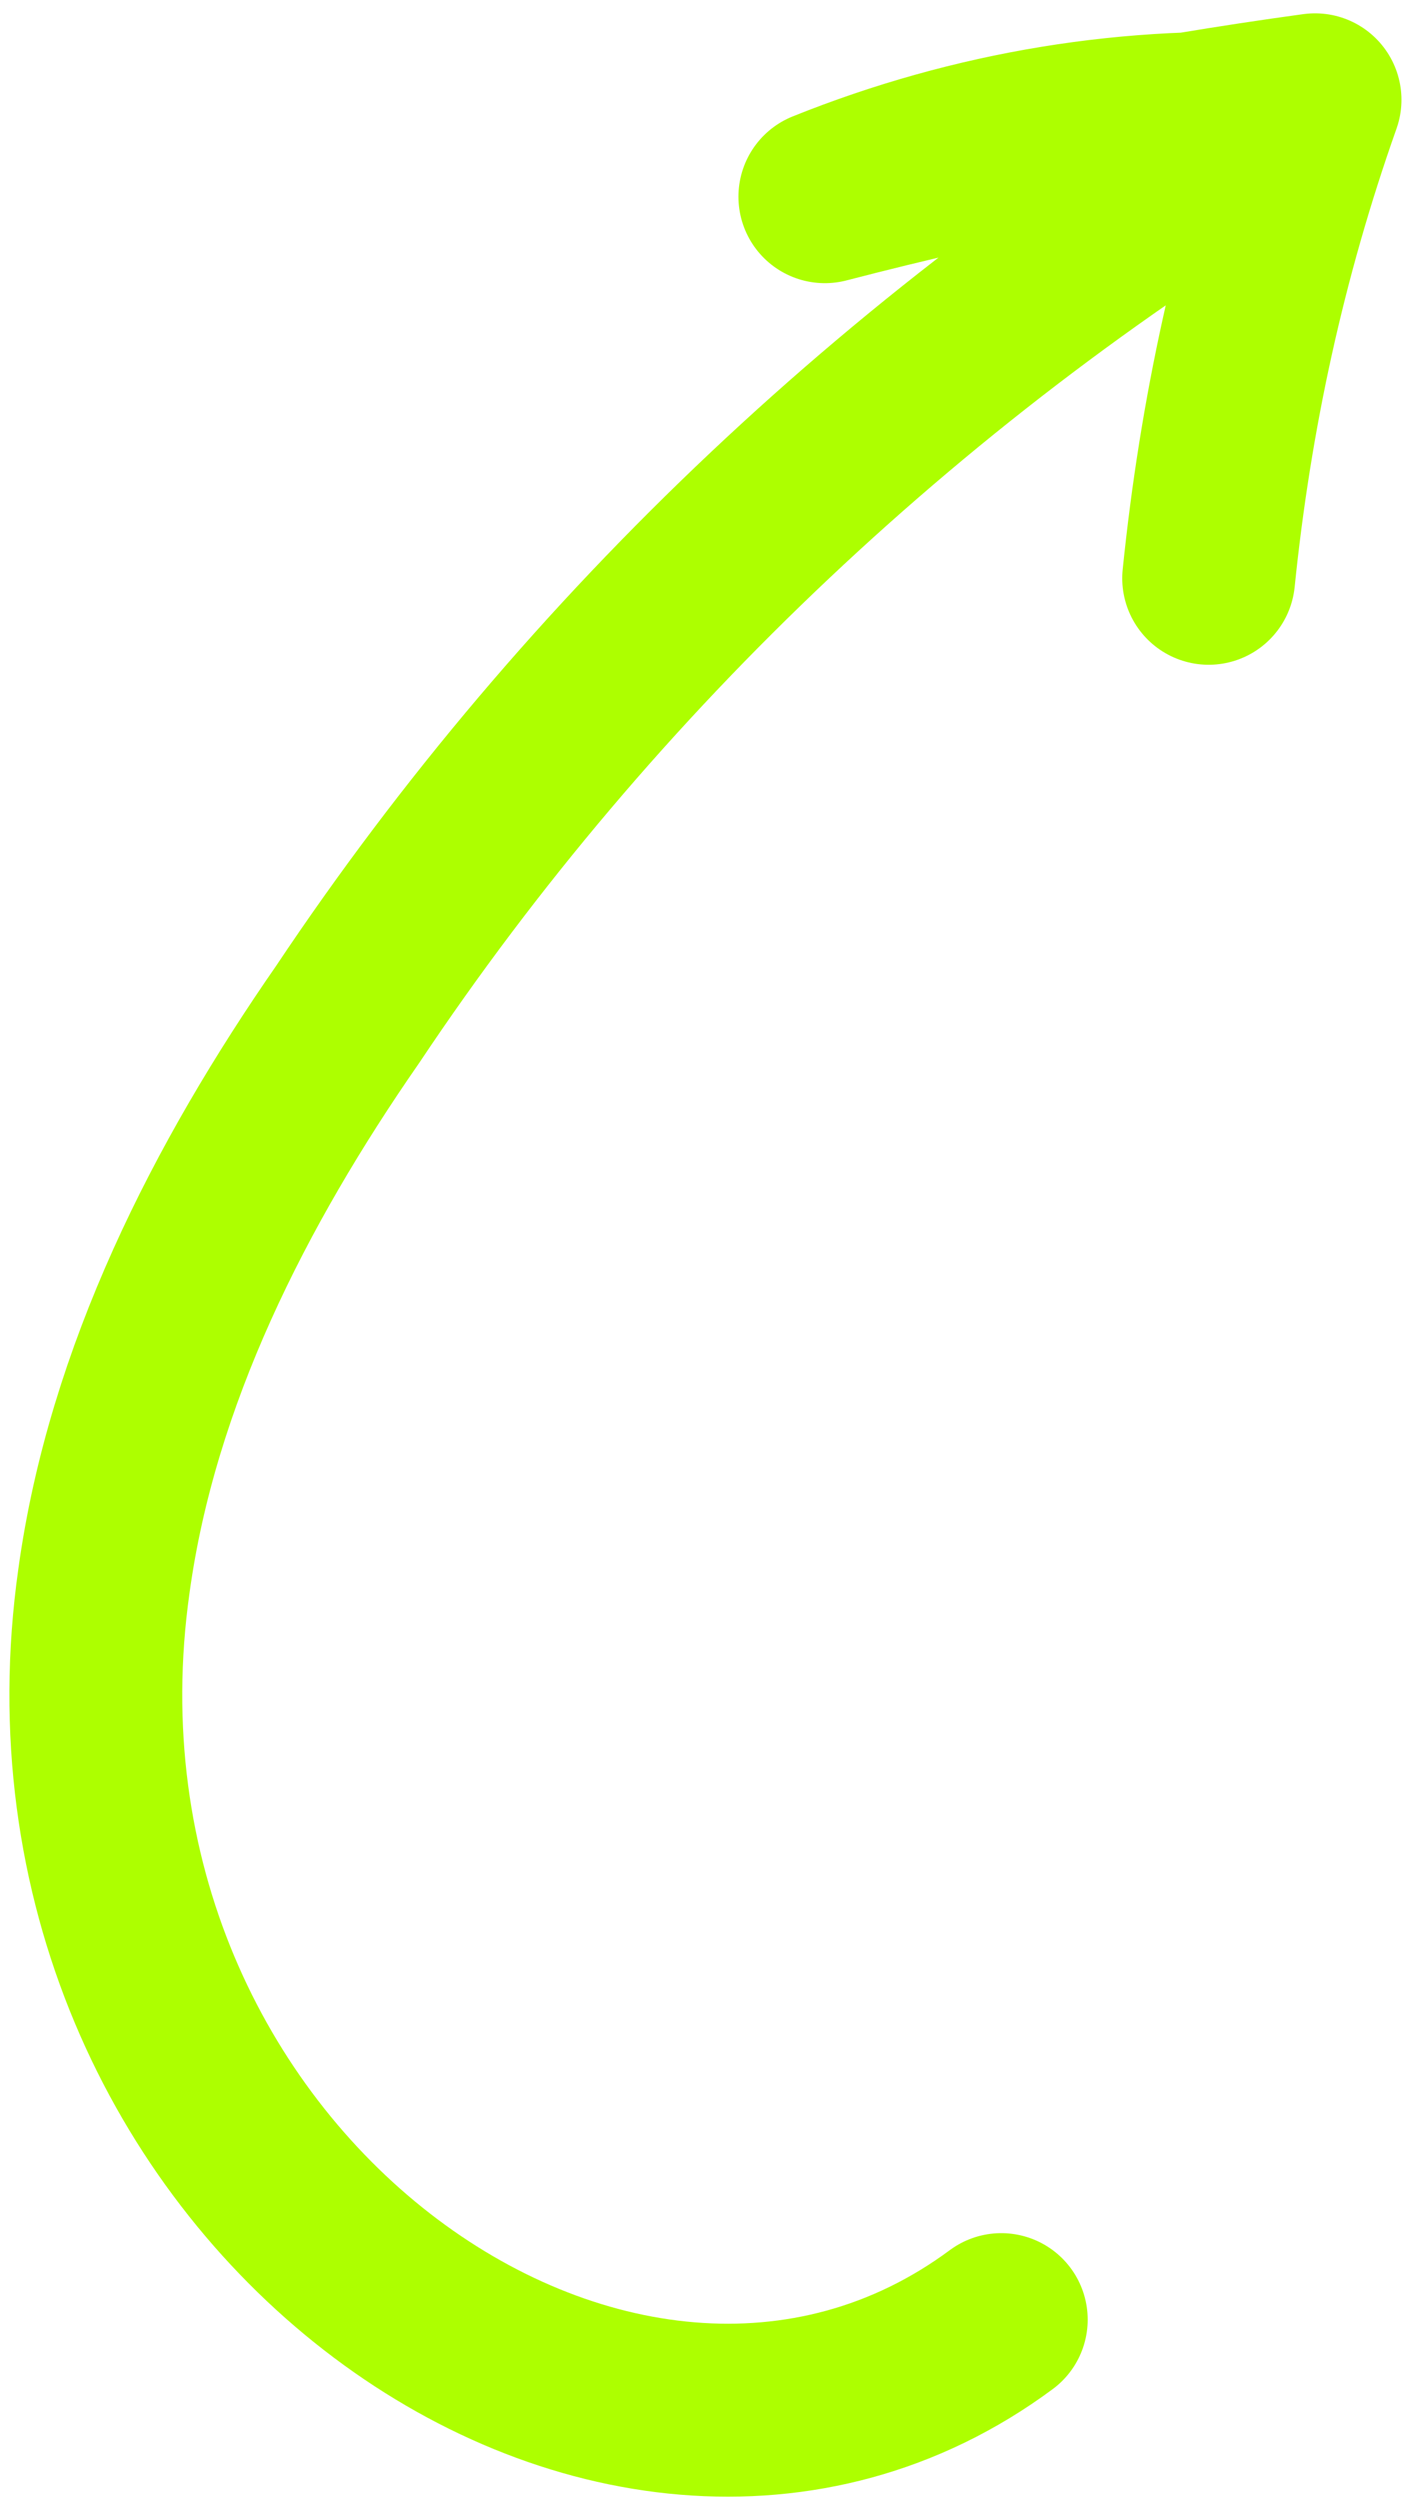
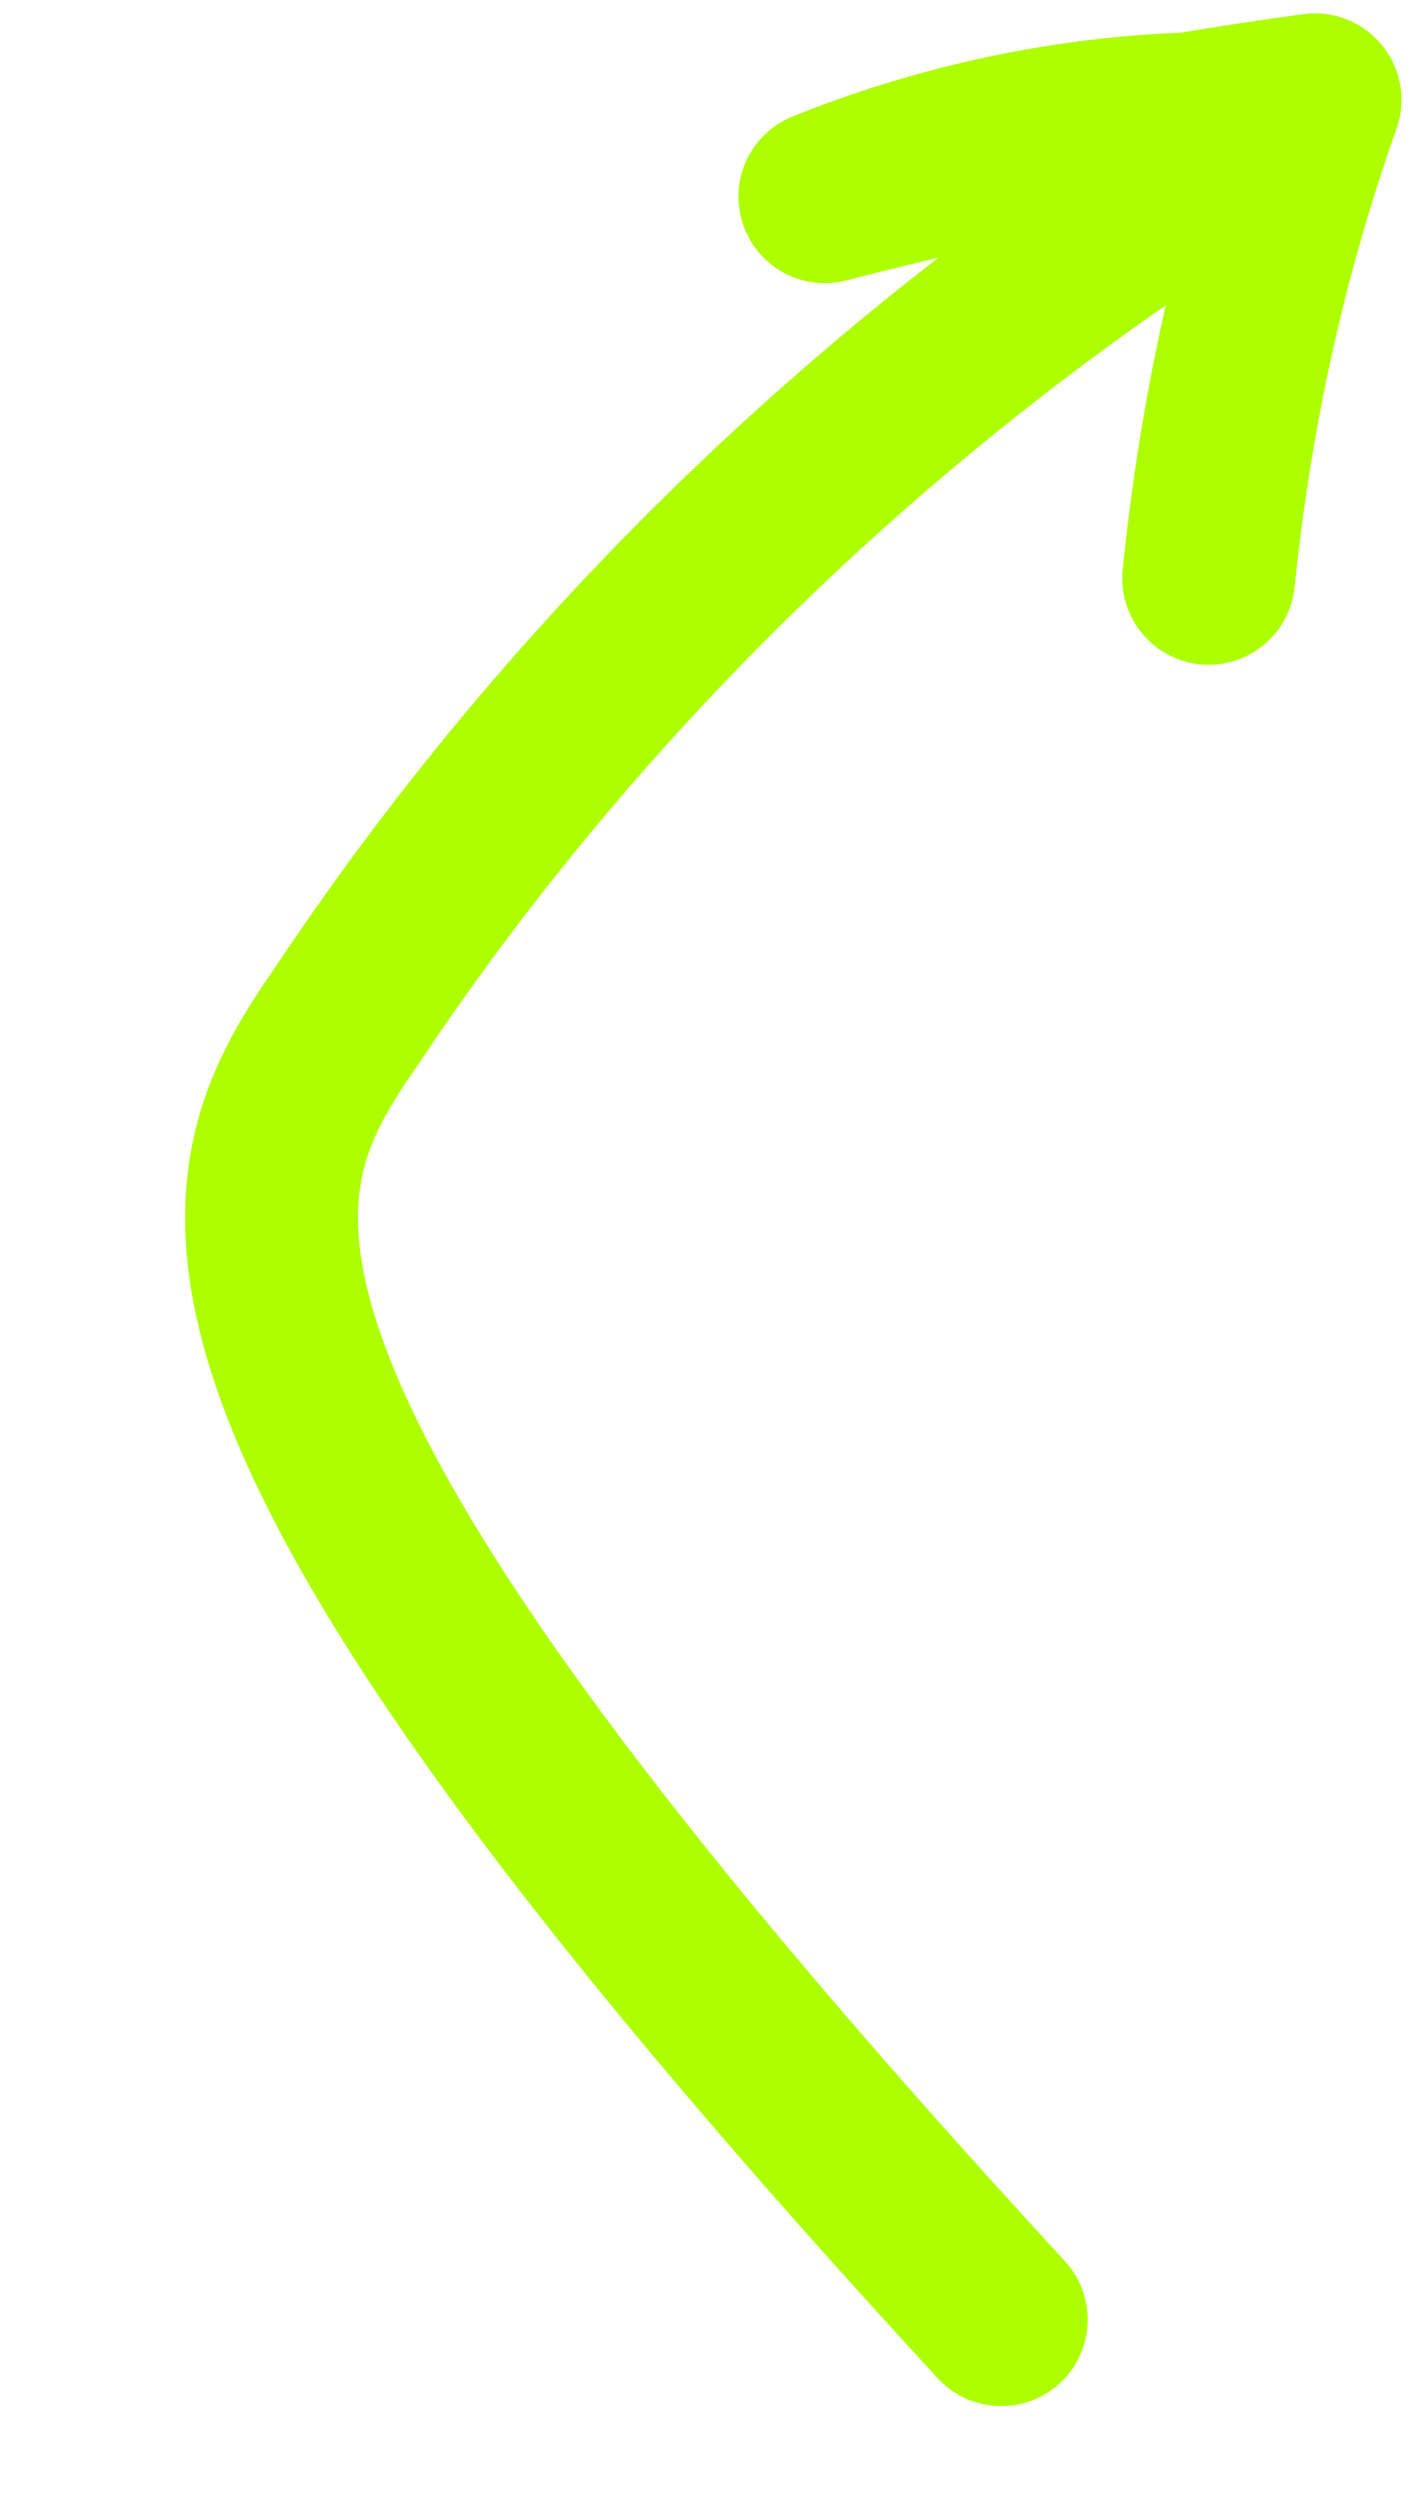
<svg xmlns="http://www.w3.org/2000/svg" width="76" height="134" viewBox="0 0 76 134" fill="none">
-   <path d="M53.702 124.335C33.126 139.576 1.027 116.885 5.575 84.736C7.085 73.768 12.317 63.49 18.651 54.367C31.646 34.892 49.138 18.488 69.373 6.454C60.812 5.901 52.235 7.329 44.241 10.543C52.942 8.283 61.56 6.578 70.531 5.35C67.574 13.696 65.725 22.206 64.826 30.997" stroke="#ADFF00" stroke-width="9.271" stroke-miterlimit="10" stroke-linecap="round" stroke-linejoin="round" />
+   <path d="M53.702 124.335C7.085 73.768 12.317 63.49 18.651 54.367C31.646 34.892 49.138 18.488 69.373 6.454C60.812 5.901 52.235 7.329 44.241 10.543C52.942 8.283 61.56 6.578 70.531 5.35C67.574 13.696 65.725 22.206 64.826 30.997" stroke="#ADFF00" stroke-width="9.271" stroke-miterlimit="10" stroke-linecap="round" stroke-linejoin="round" />
</svg>